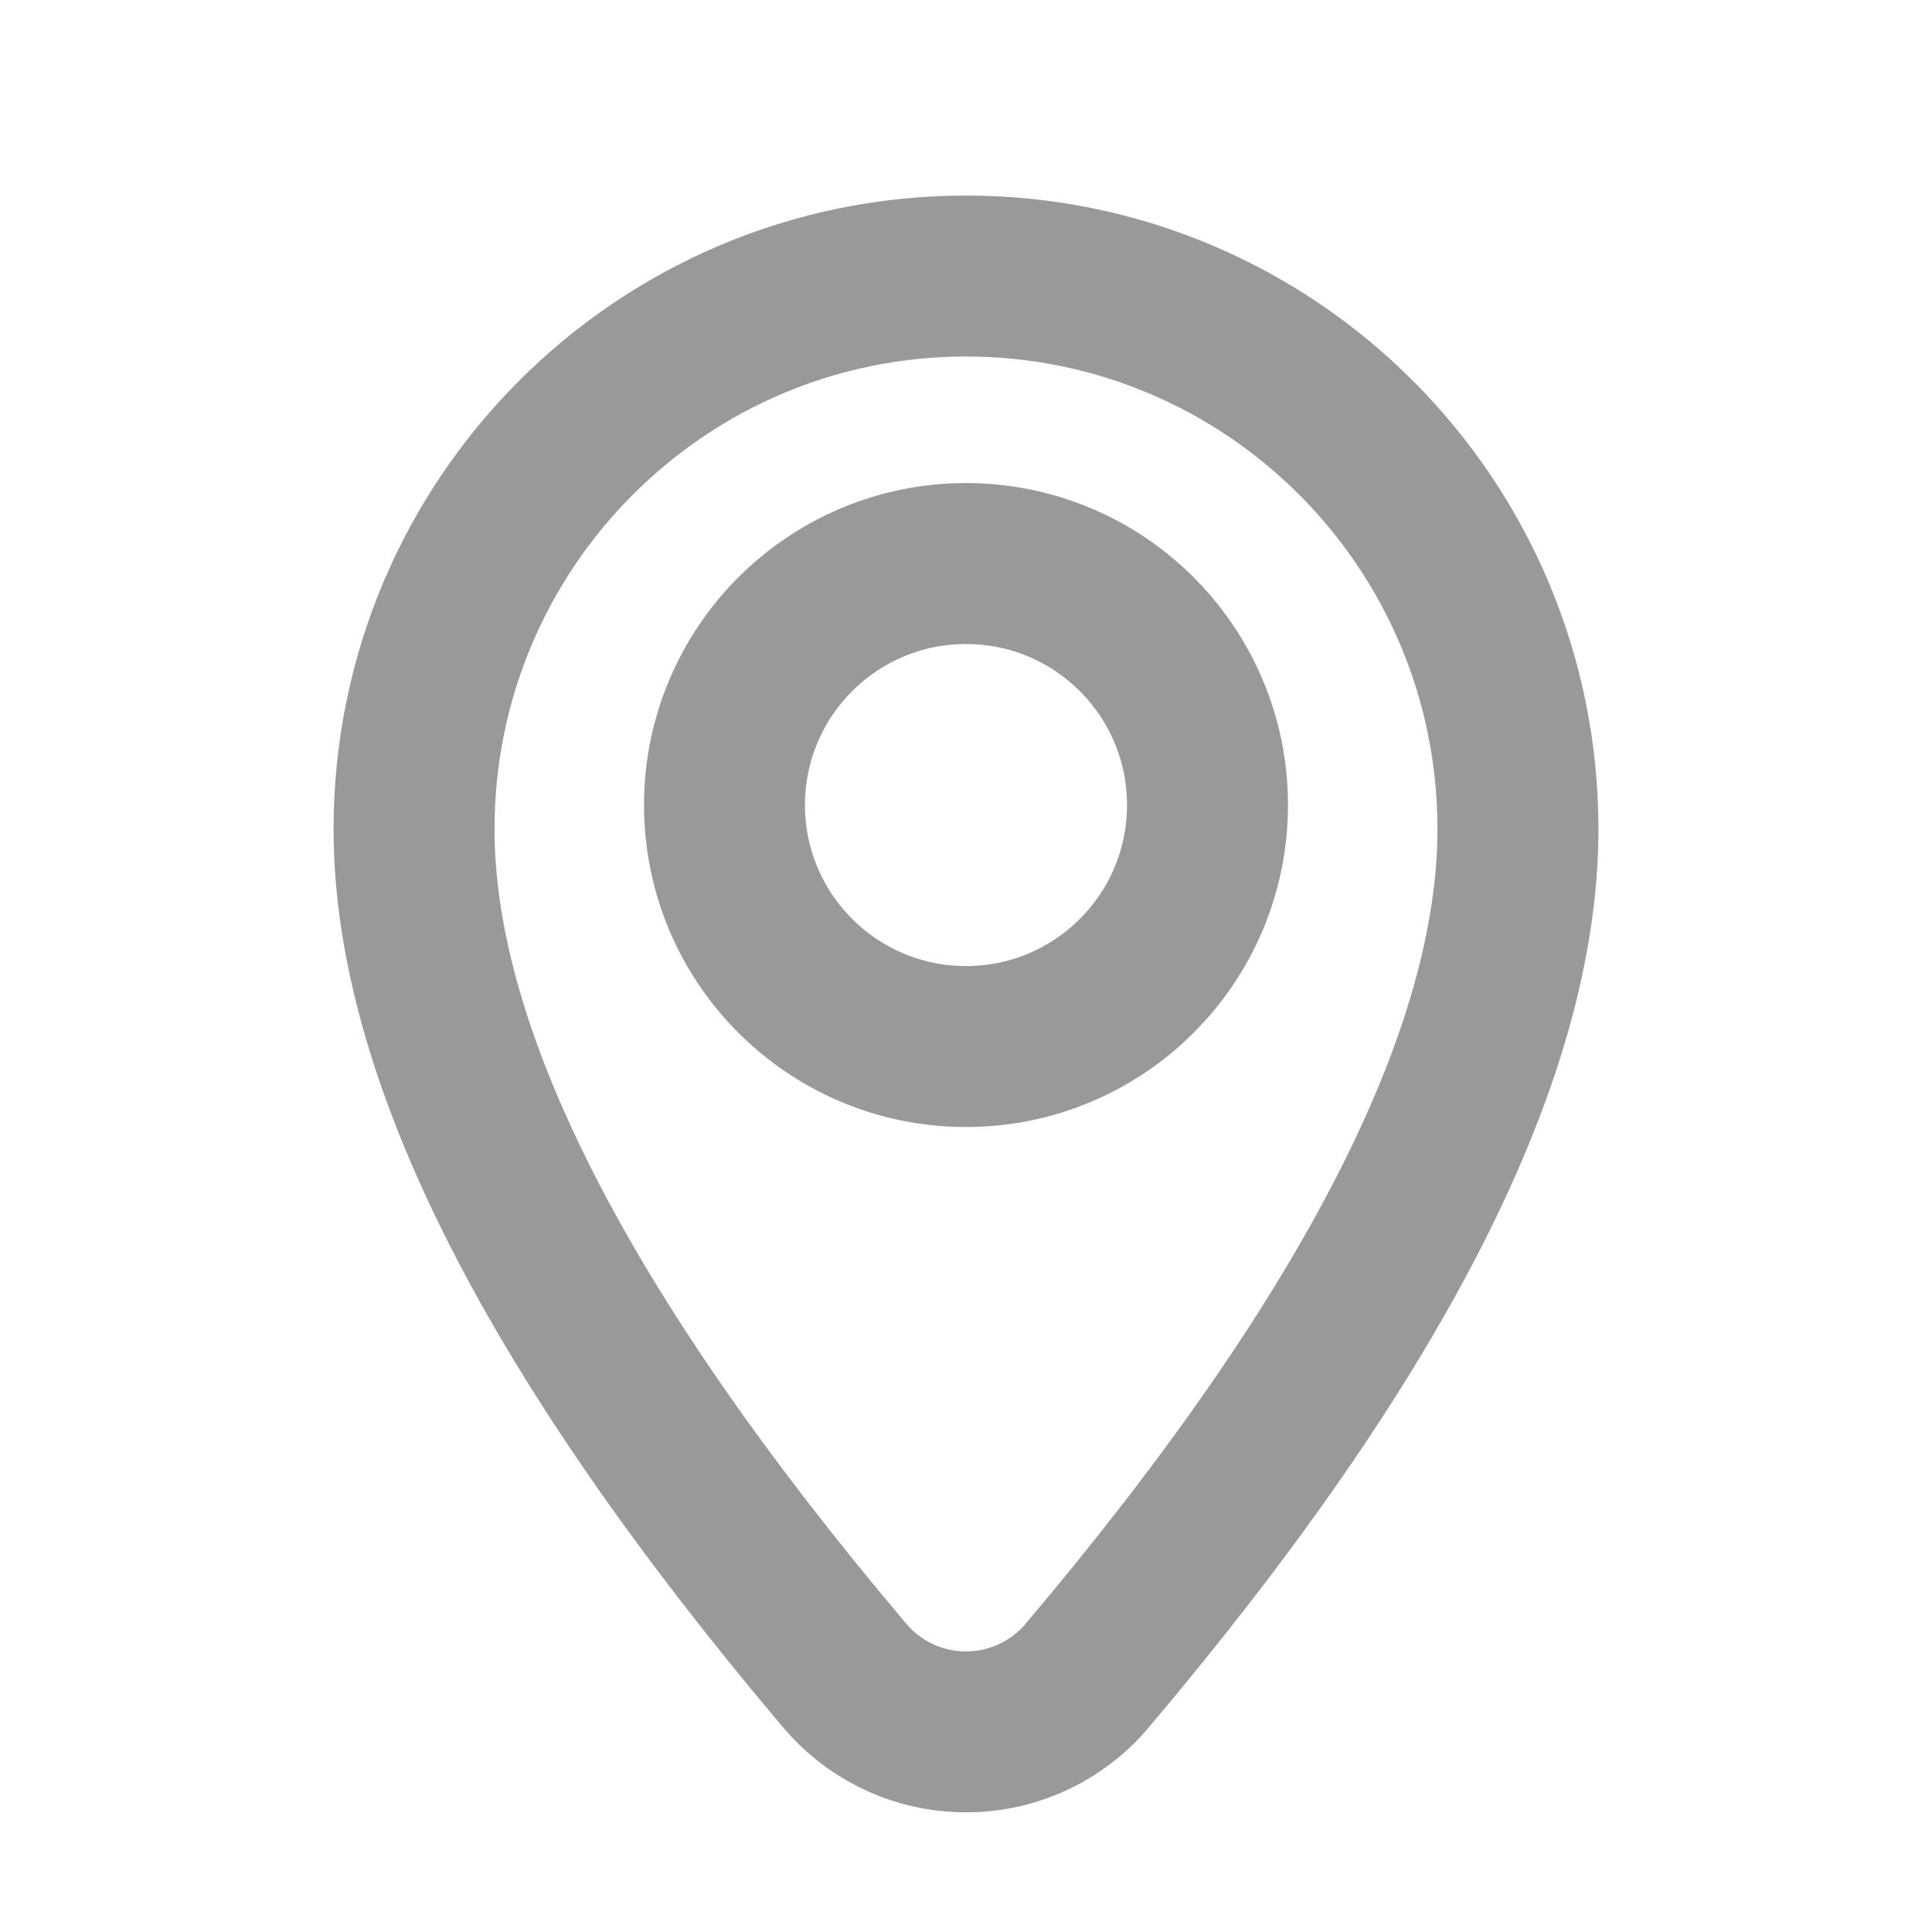
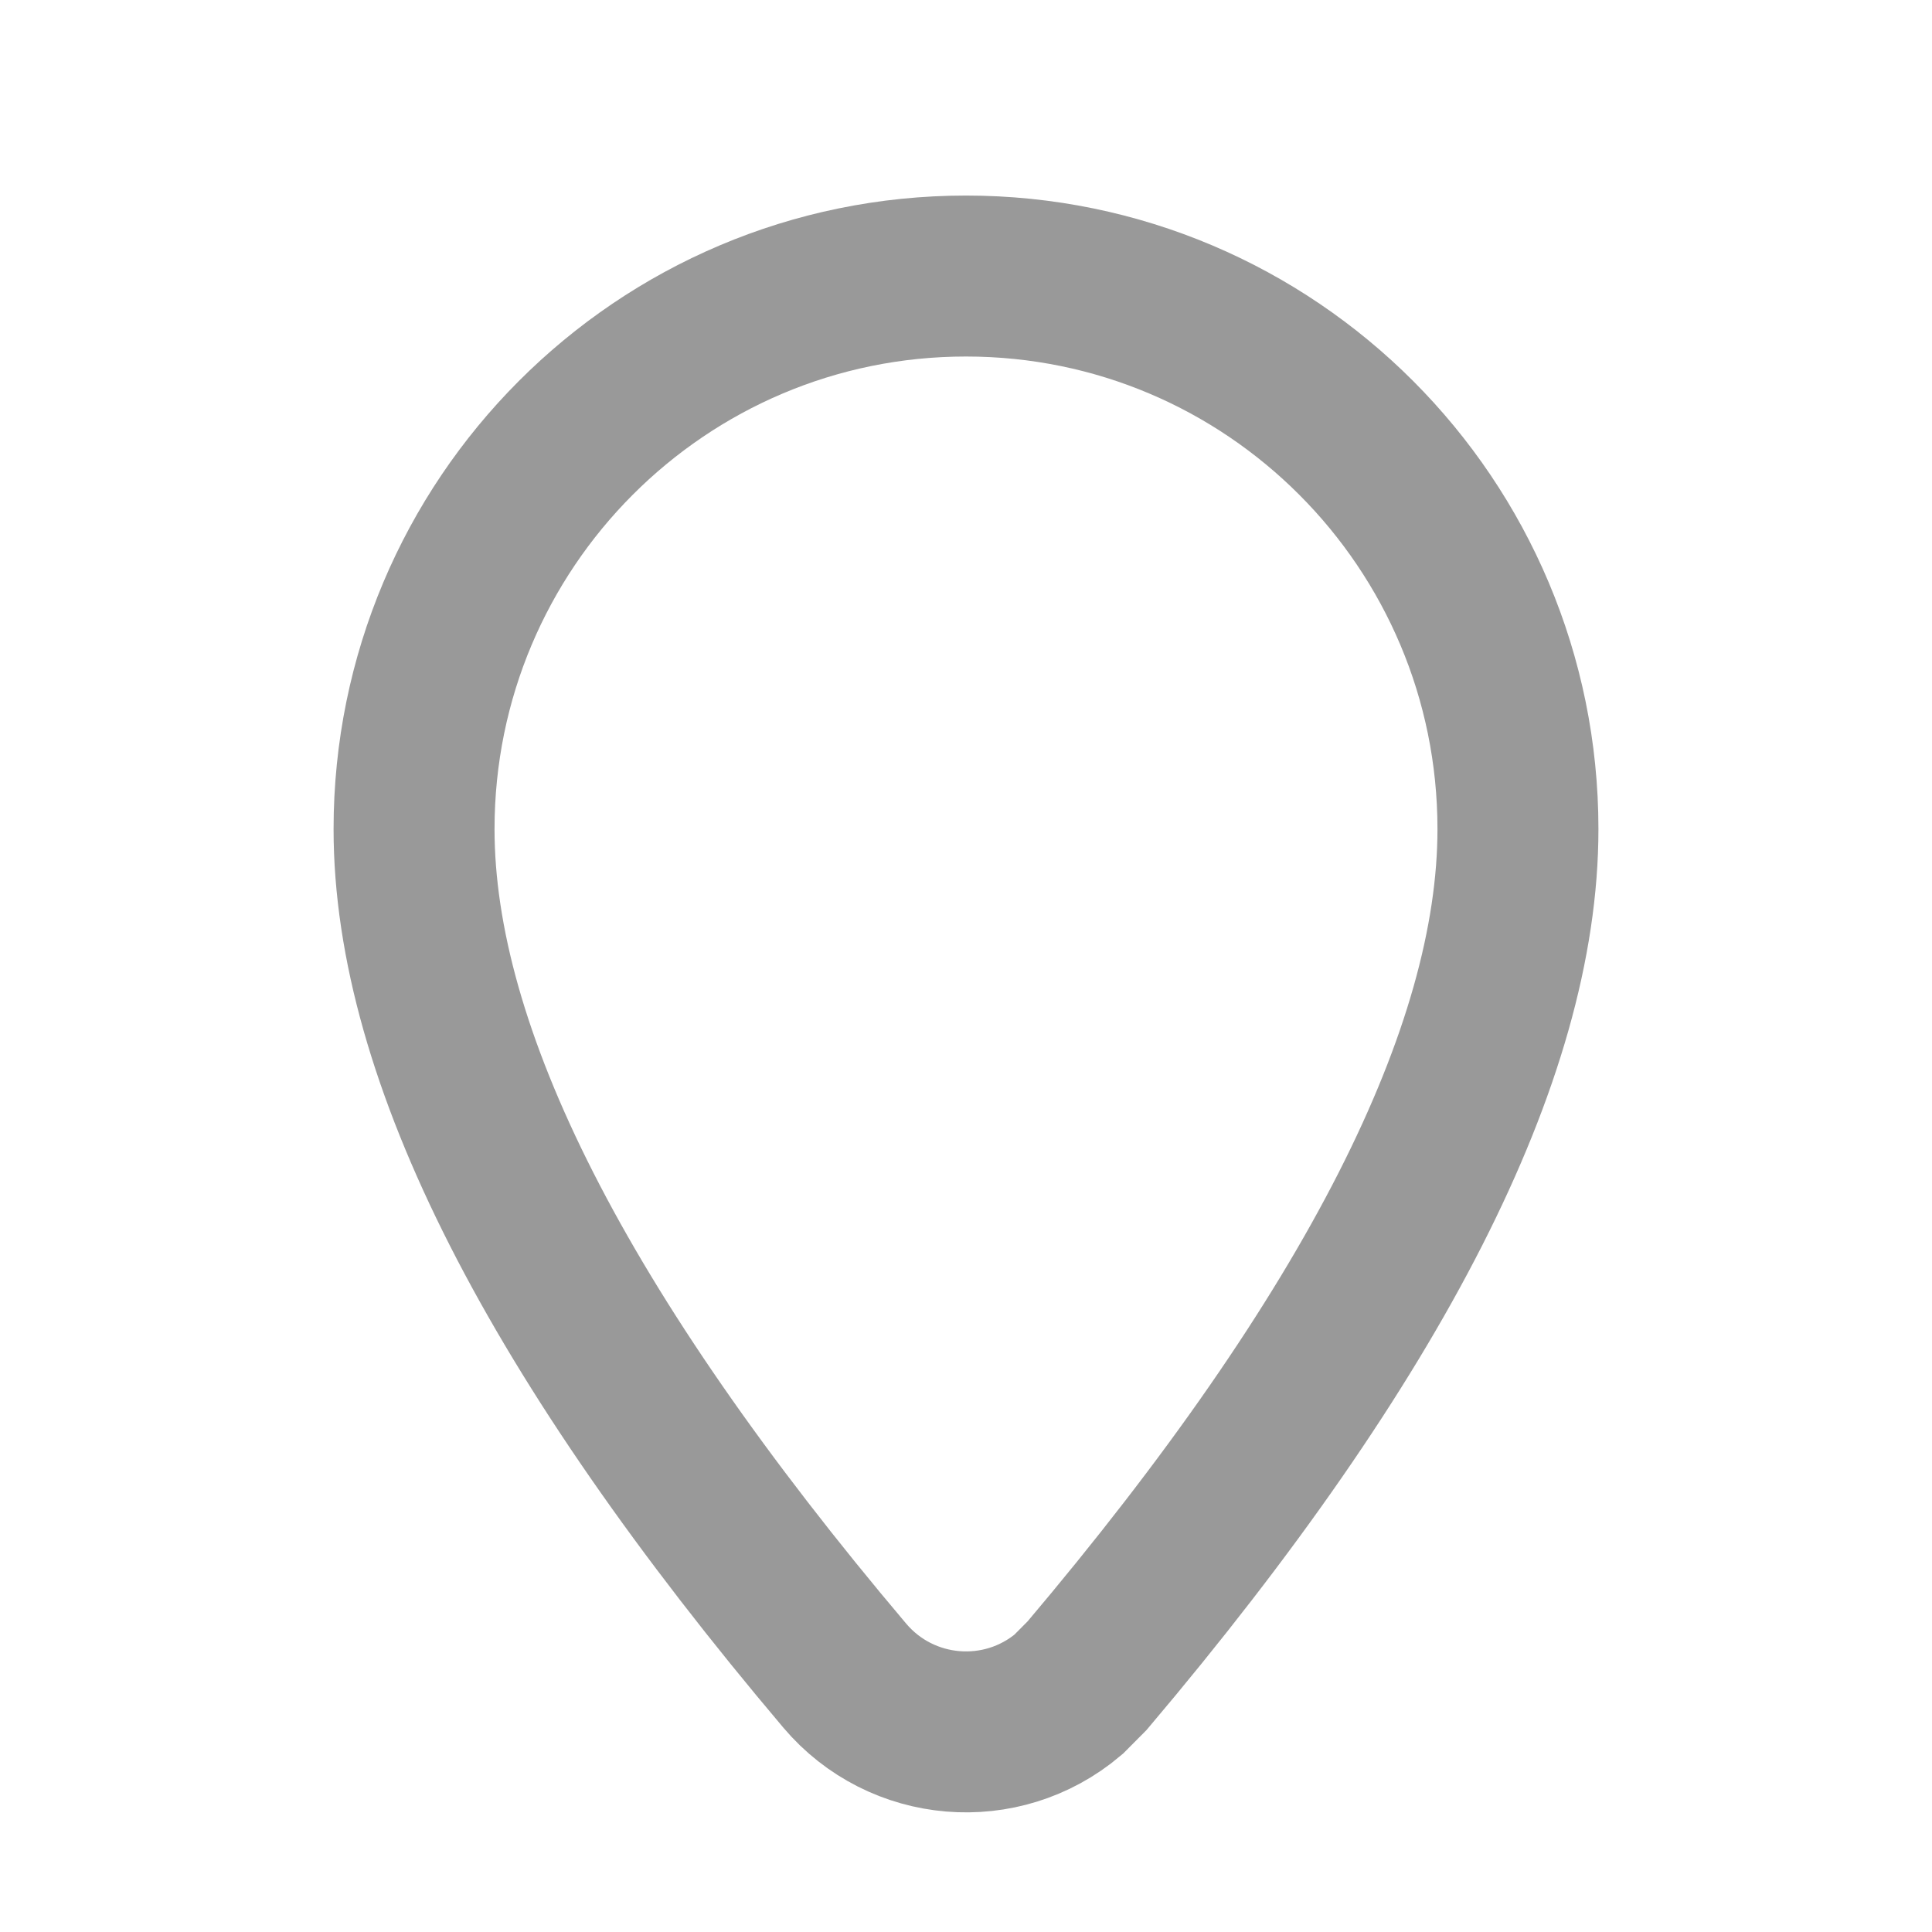
<svg xmlns="http://www.w3.org/2000/svg" width="16" height="16" viewBox="0 0 16 16" fill="none">
-   <path fill-rule="evenodd" clip-rule="evenodd" d="M9.003 13.877C11.382 11.065 12.571 8.728 12.571 6.866C12.571 4.336 10.525 2.286 8 2.286C5.475 2.286 3.429 4.336 3.429 6.866C3.429 8.728 4.618 11.065 6.996 13.877C7.465 14.431 8.294 14.501 8.849 14.032C8.905 13.985 8.956 13.933 9.003 13.877Z" stroke="#999999" stroke-width="1.333" />
-   <circle cx="8" cy="6.667" r="2" stroke="#999999" stroke-width="1.333" />
+   <path fill-rule="evenodd" clip-rule="evenodd" d="M9.003 13.877C11.382 11.065 12.571 8.728 12.571 6.866C12.571 4.336 10.525 2.286 8 2.286C5.475 2.286 3.429 4.336 3.429 6.866C3.429 8.728 4.618 11.065 6.996 13.877C7.465 14.431 8.294 14.501 8.849 14.032Z" stroke="#999999" stroke-width="1.333" />
</svg>